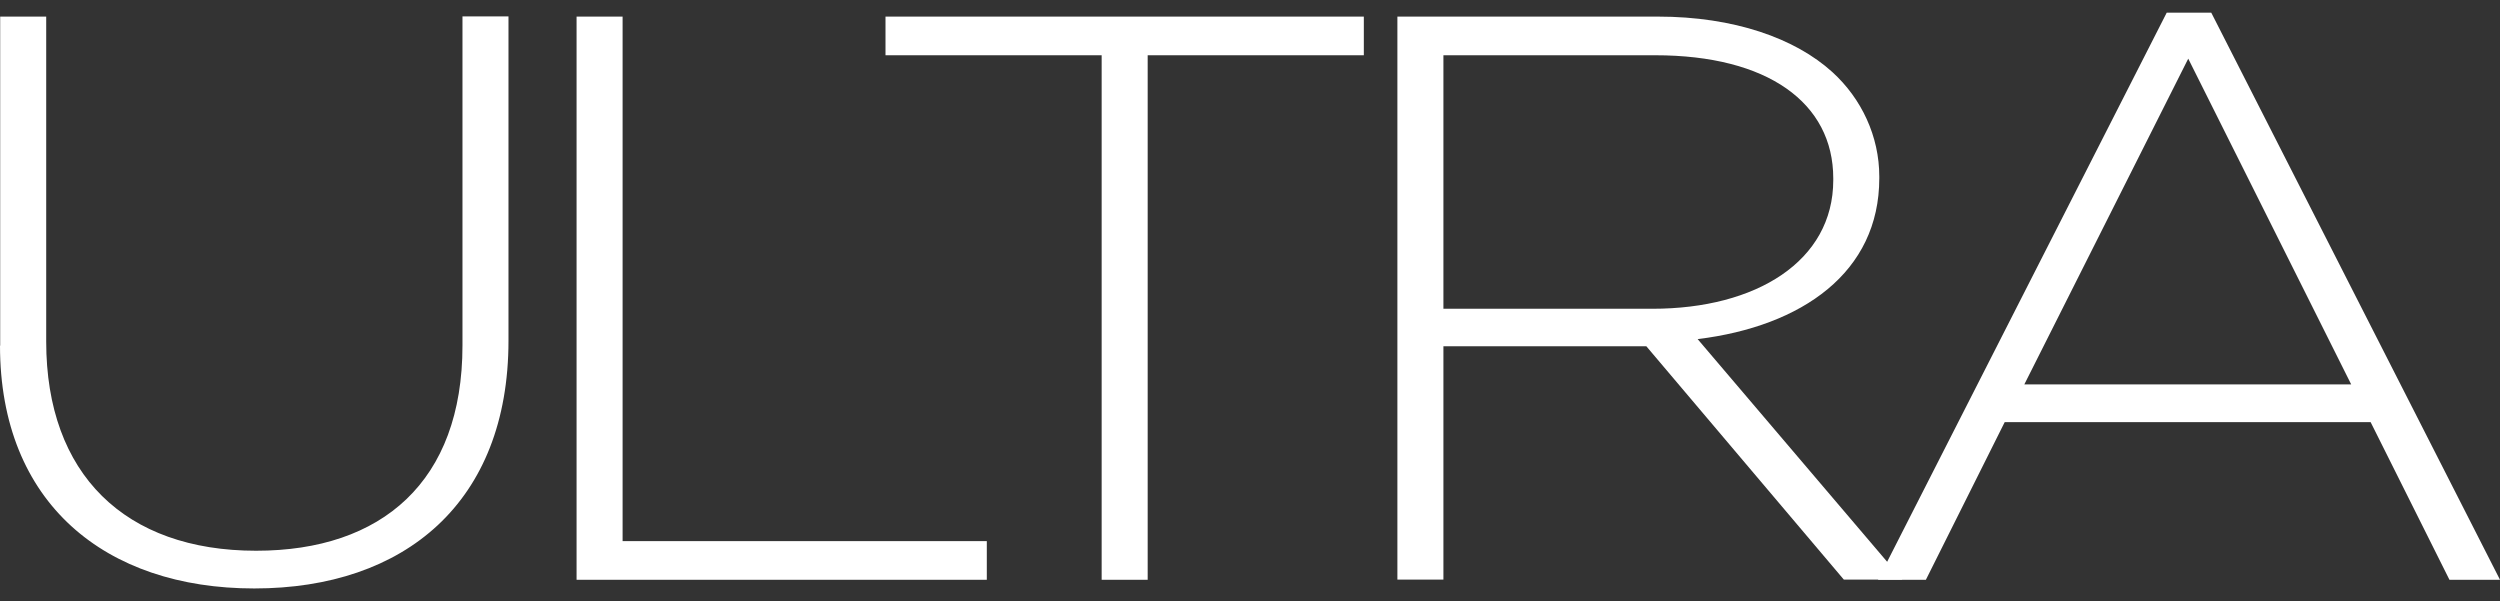
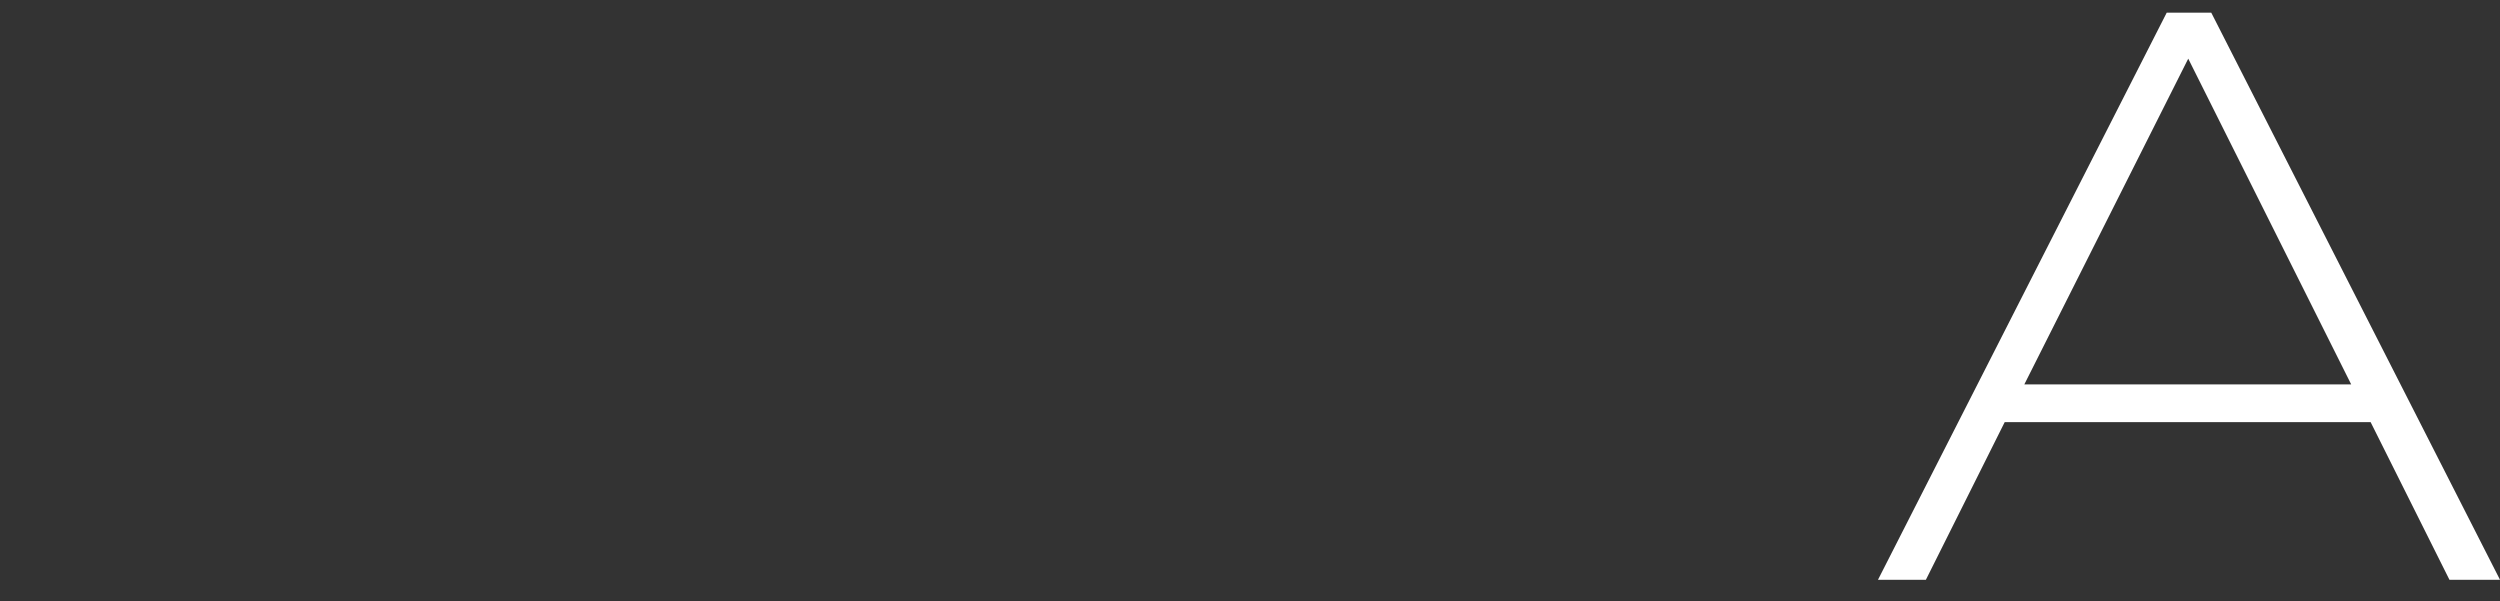
<svg xmlns="http://www.w3.org/2000/svg" width="183" height="44" viewBox="0 0 183 44" fill="none">
  <rect x="0" y="0" width="183" height="44" fill="#333333" stroke="none" />
-   <path d="M0.014 25.307V1.215H3.382V25.003C3.382 34.722 9.153 40.314 18.749 40.314C27.957 40.314 33.853 35.247 33.853 25.293V1.201H37.221V24.934C37.221 36.766 29.628 43.075 18.611 43.075C7.718 43.075 0 36.835 0 25.293L0.014 25.307Z" fill="white" />
-   <path d="M42.205 1.215H45.574V39.61H72.234V42.44H42.205V1.215Z" fill="white" />
-   <path d="M80.641 4.045H64.819V1.215H99.832V4.045H84.01V42.44H80.641V4.045Z" fill="white" />
-   <path d="M102.289 1.215H121.355C126.933 1.215 131.406 2.803 134.126 5.274C136.266 7.22 137.564 9.982 137.564 12.922V13.047C137.564 19.936 131.917 23.884 124.268 24.823L139.248 42.426H134.968L120.513 25.348H105.658V42.426H102.289V1.215ZM120.969 22.601C128.548 22.601 134.195 19.121 134.195 13.185V13.06C134.195 7.524 129.39 4.045 121.162 4.045H105.658V22.601H120.969Z" fill="white" />
  <path d="M158.619 0.925H161.863L183 42.44H179.3L173.529 30.898H146.745L140.975 42.44H137.468L158.605 0.925H158.619ZM172.107 28.137L160.179 4.294L148.181 28.137H172.107Z" fill="white" />
</svg>